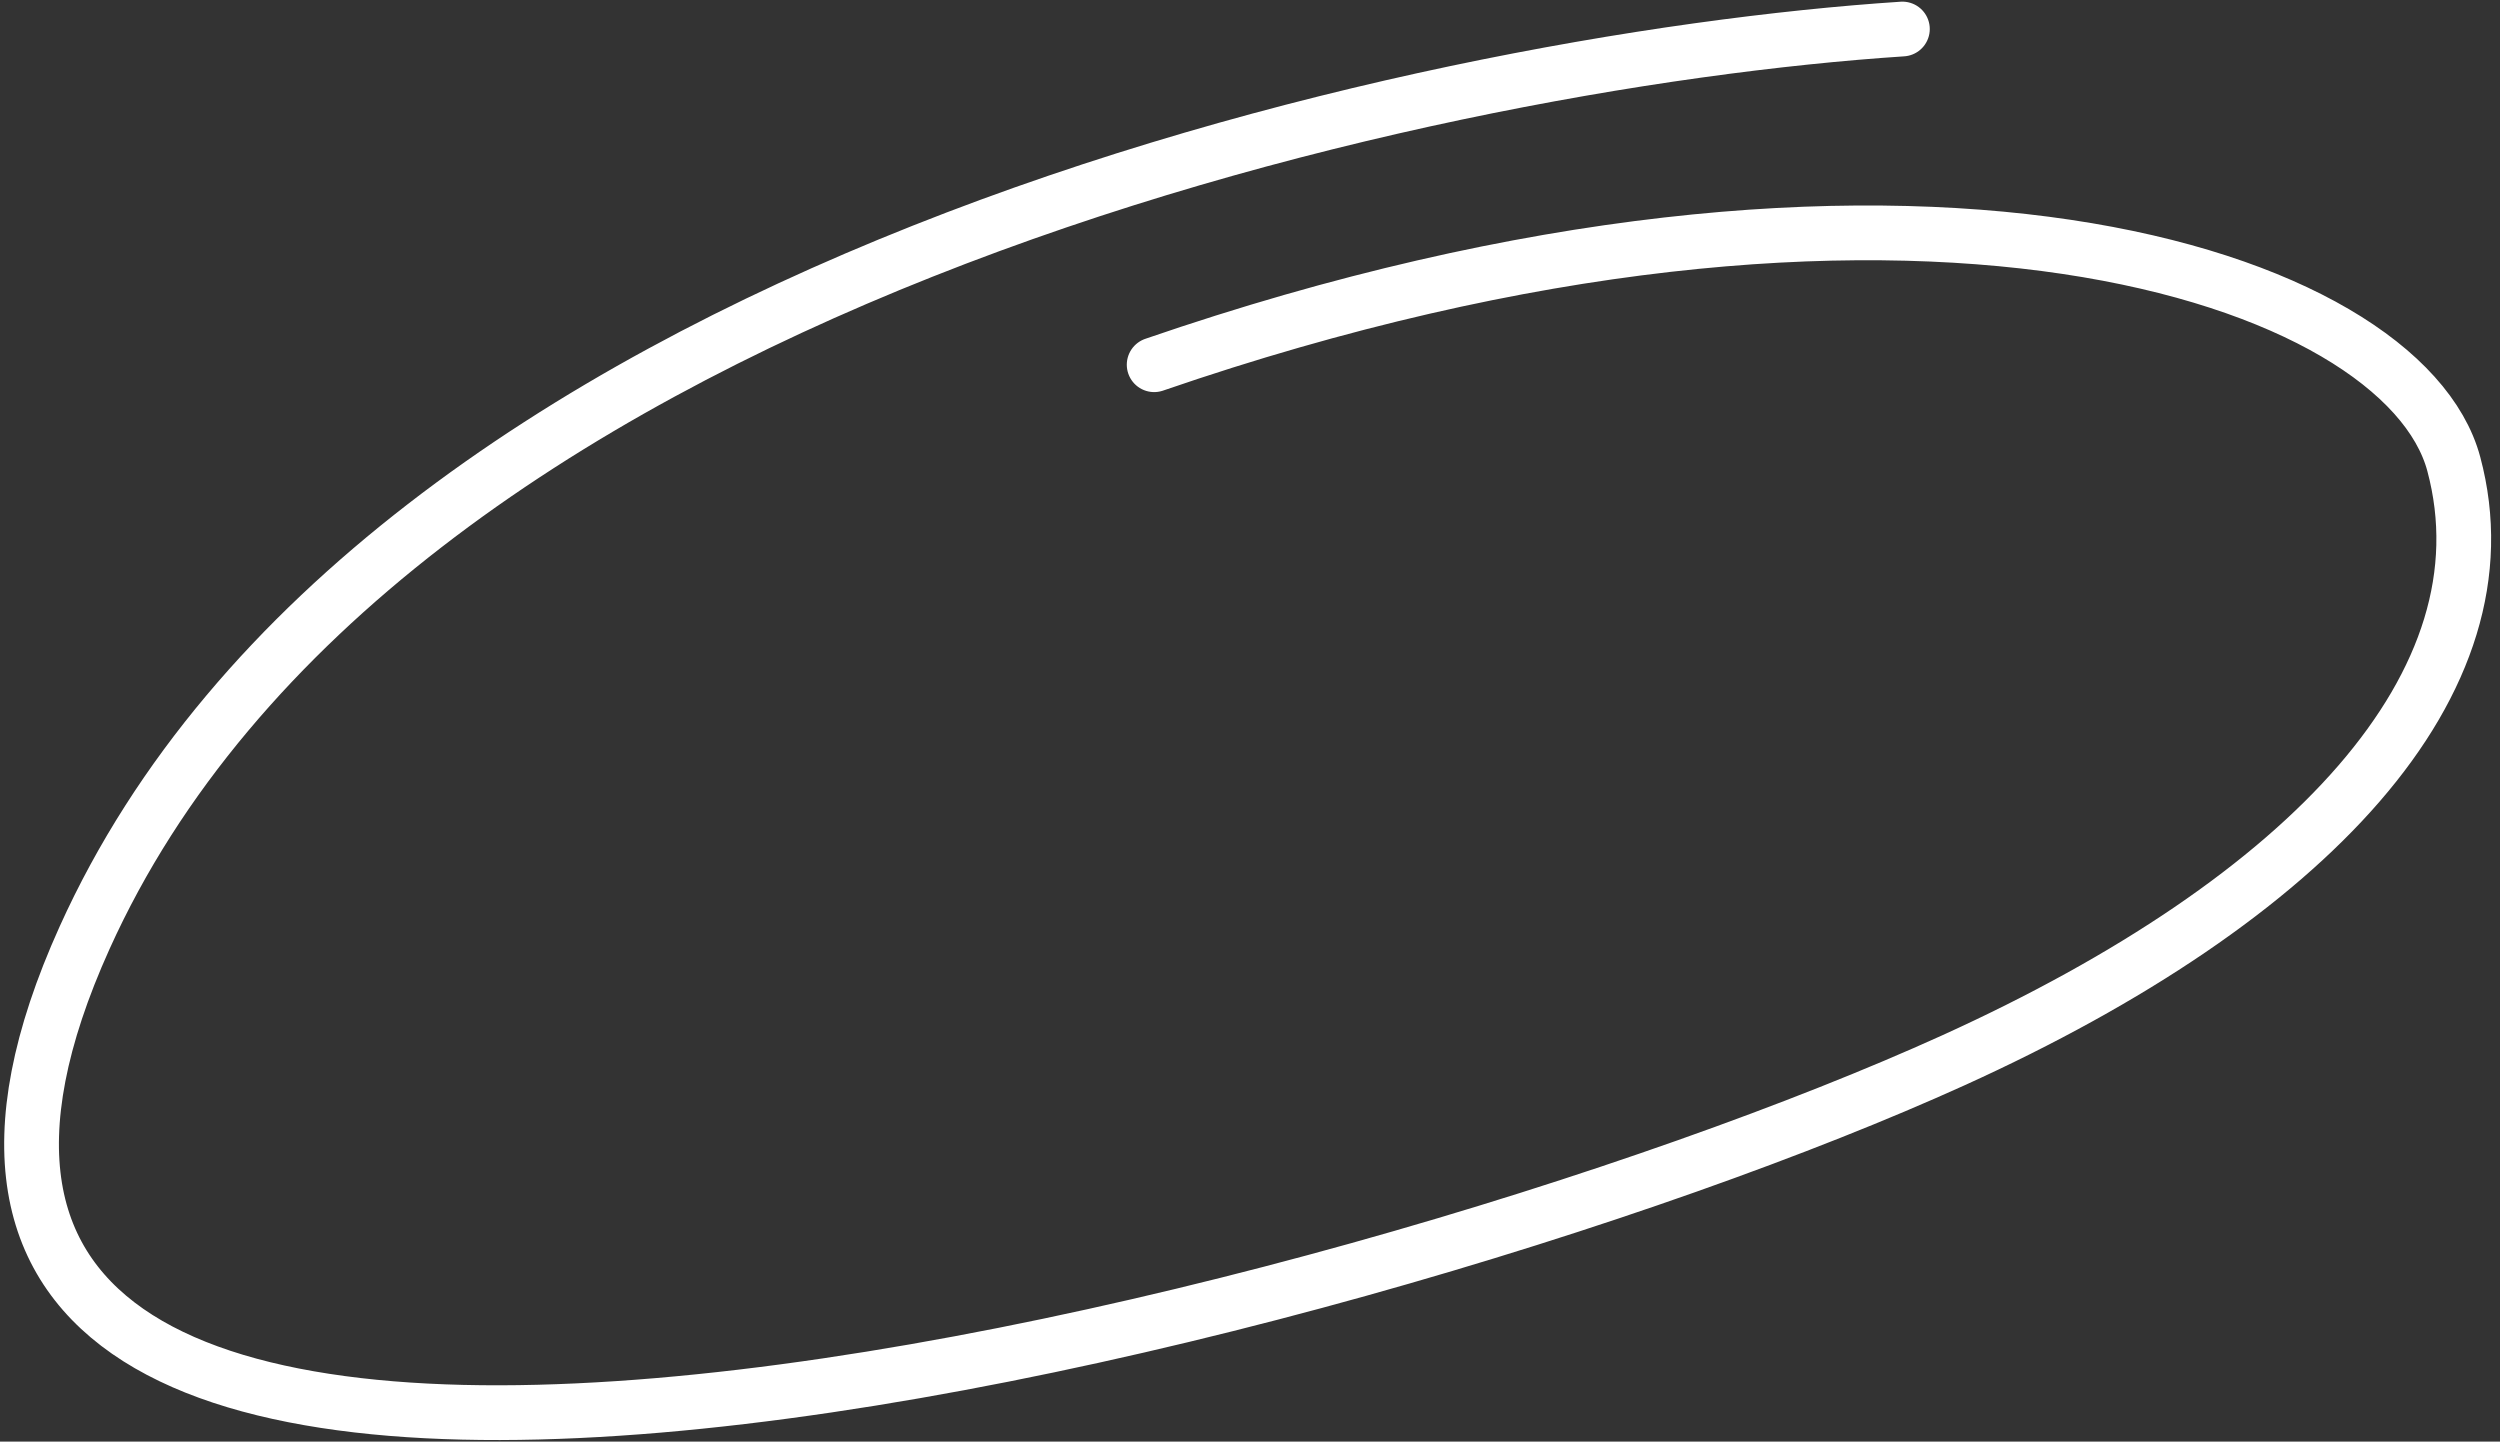
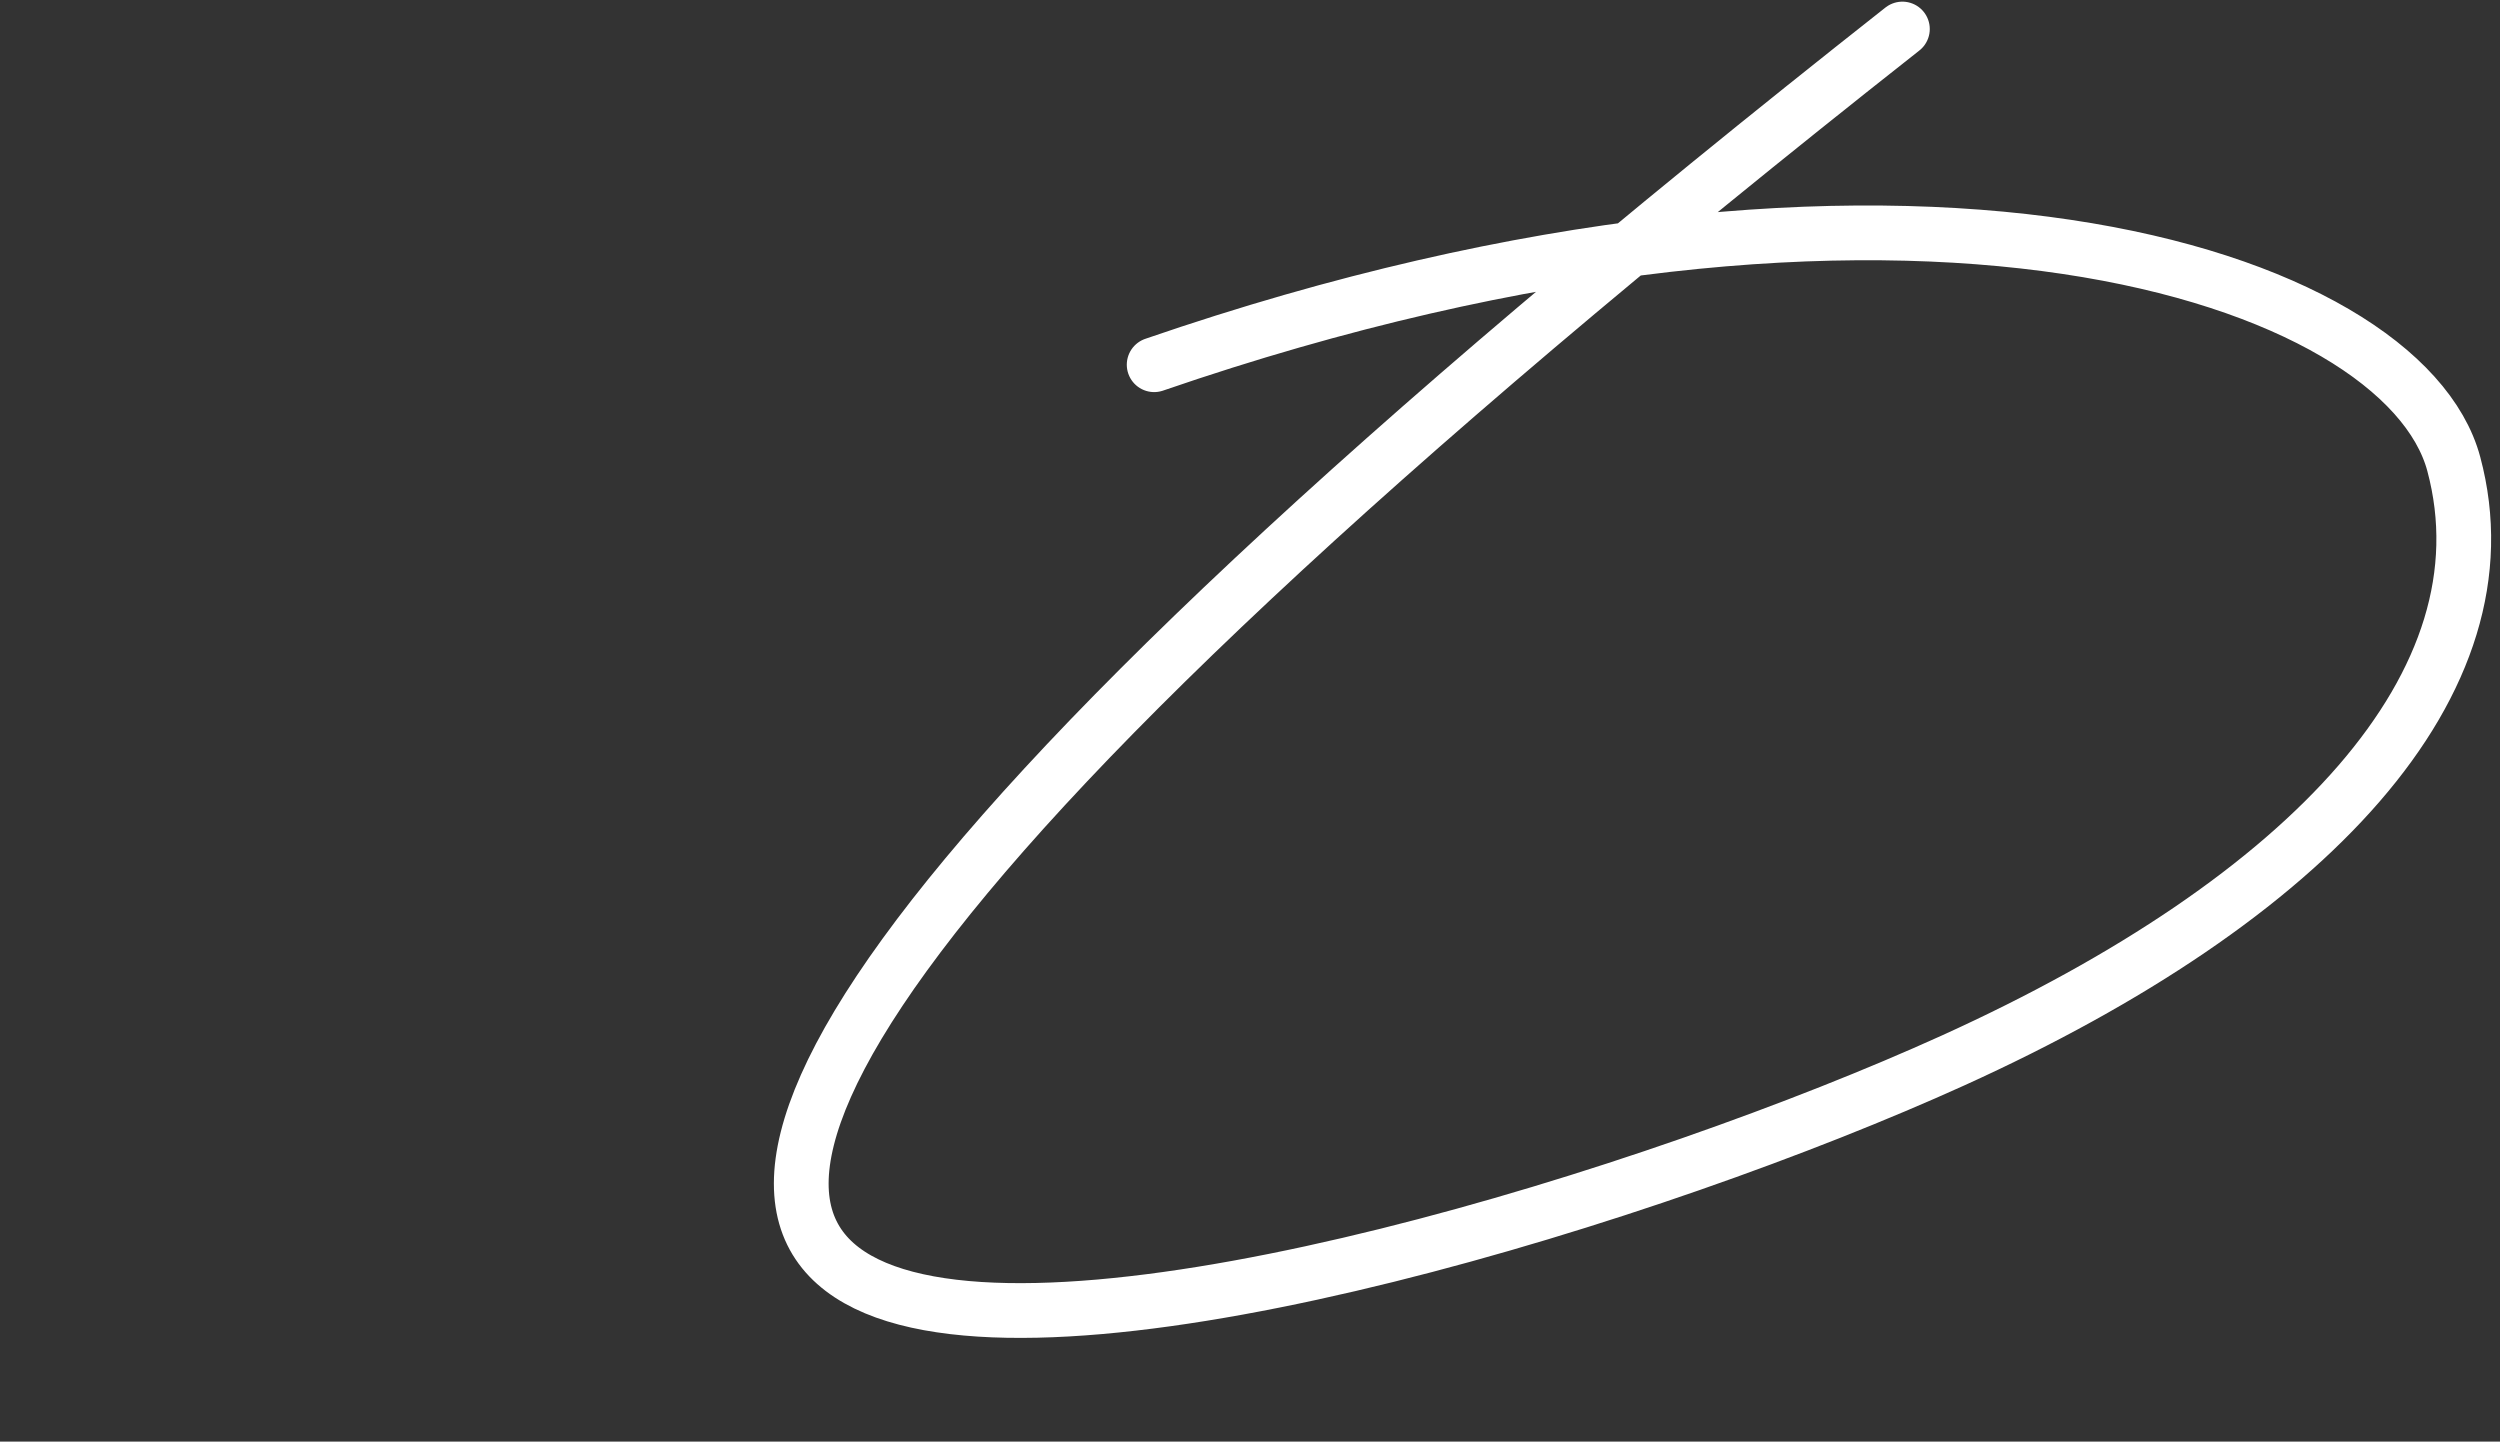
<svg xmlns="http://www.w3.org/2000/svg" width="274" height="158" viewBox="0 0 274 158" fill="none">
  <rect x="0" y="0" width="274" height="158" fill="#333333" stroke="none" />
-   <path d="M208.503 3.181C155.515 6.663 41.485 31.457 9.271 102.779C-30.997 191.931 148.844 145.818 214.077 116.217C253.108 98.507 275.352 74.802 268.934 50.849C263.408 30.227 208.774 11.648 126.496 39.973" stroke="white" stroke-width="6" stroke-linecap="round" />
+   <path d="M208.503 3.181C-30.997 191.931 148.844 145.818 214.077 116.217C253.108 98.507 275.352 74.802 268.934 50.849C263.408 30.227 208.774 11.648 126.496 39.973" stroke="white" stroke-width="6" stroke-linecap="round" />
</svg>